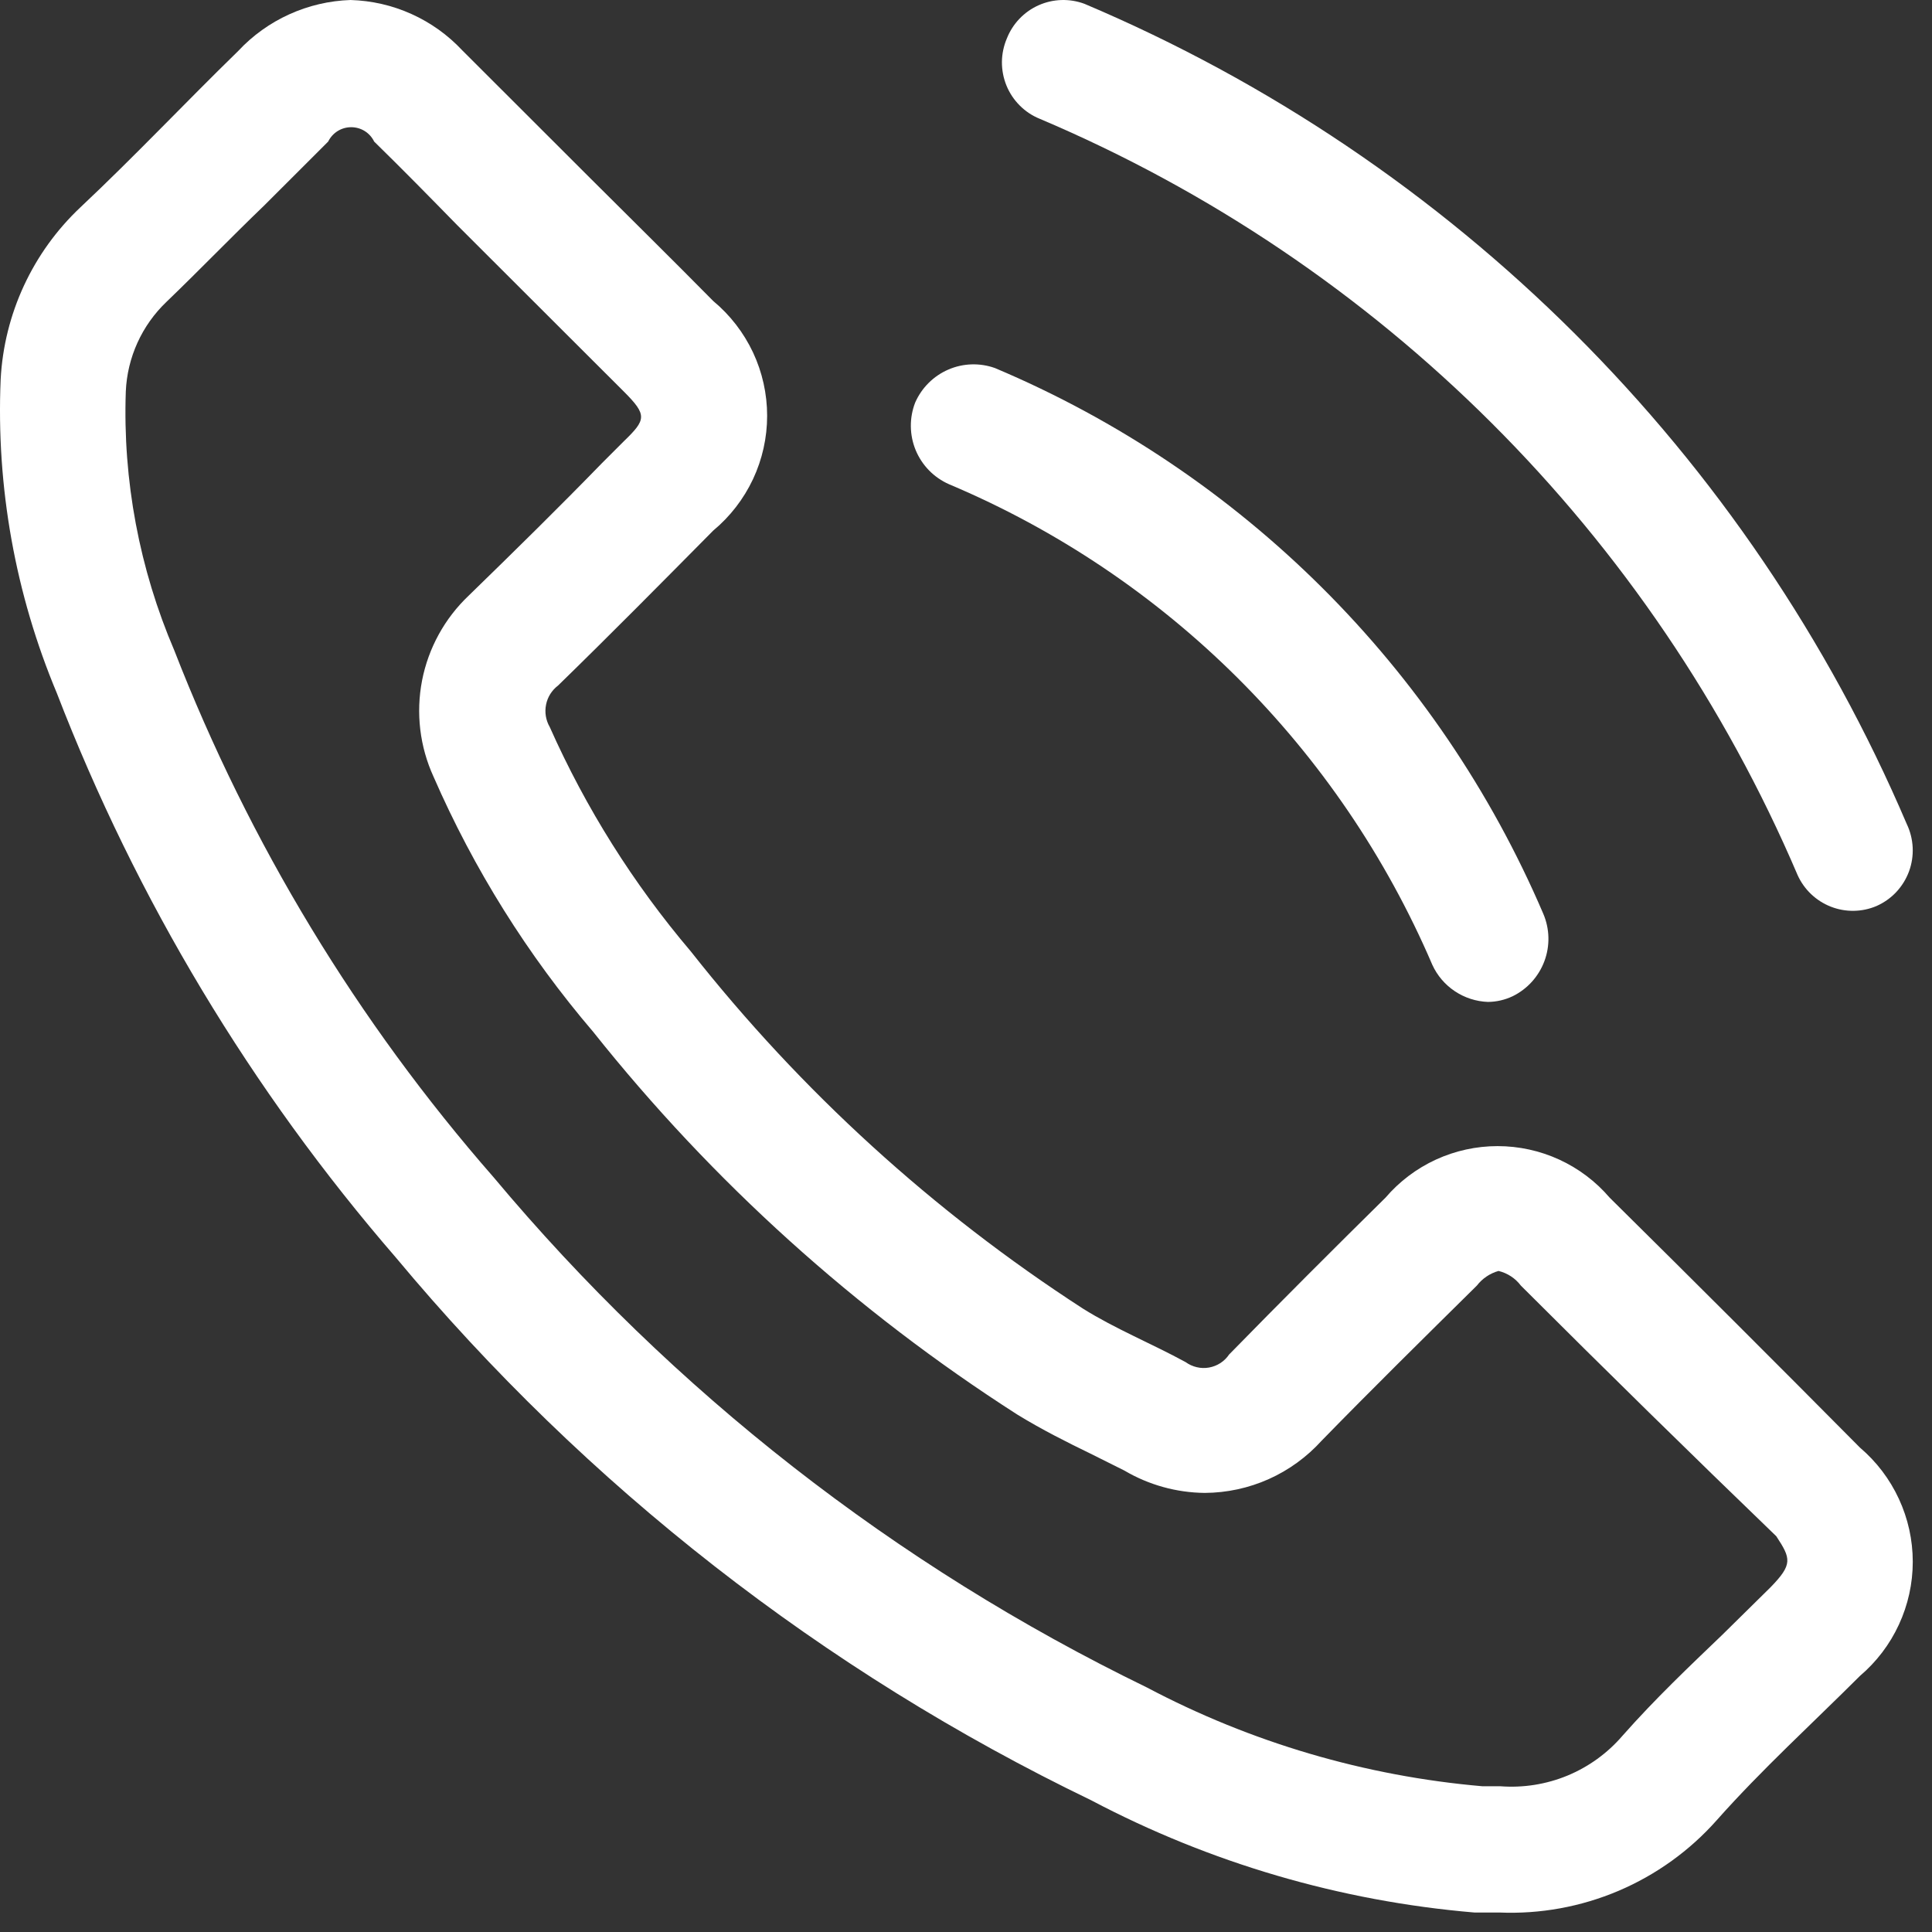
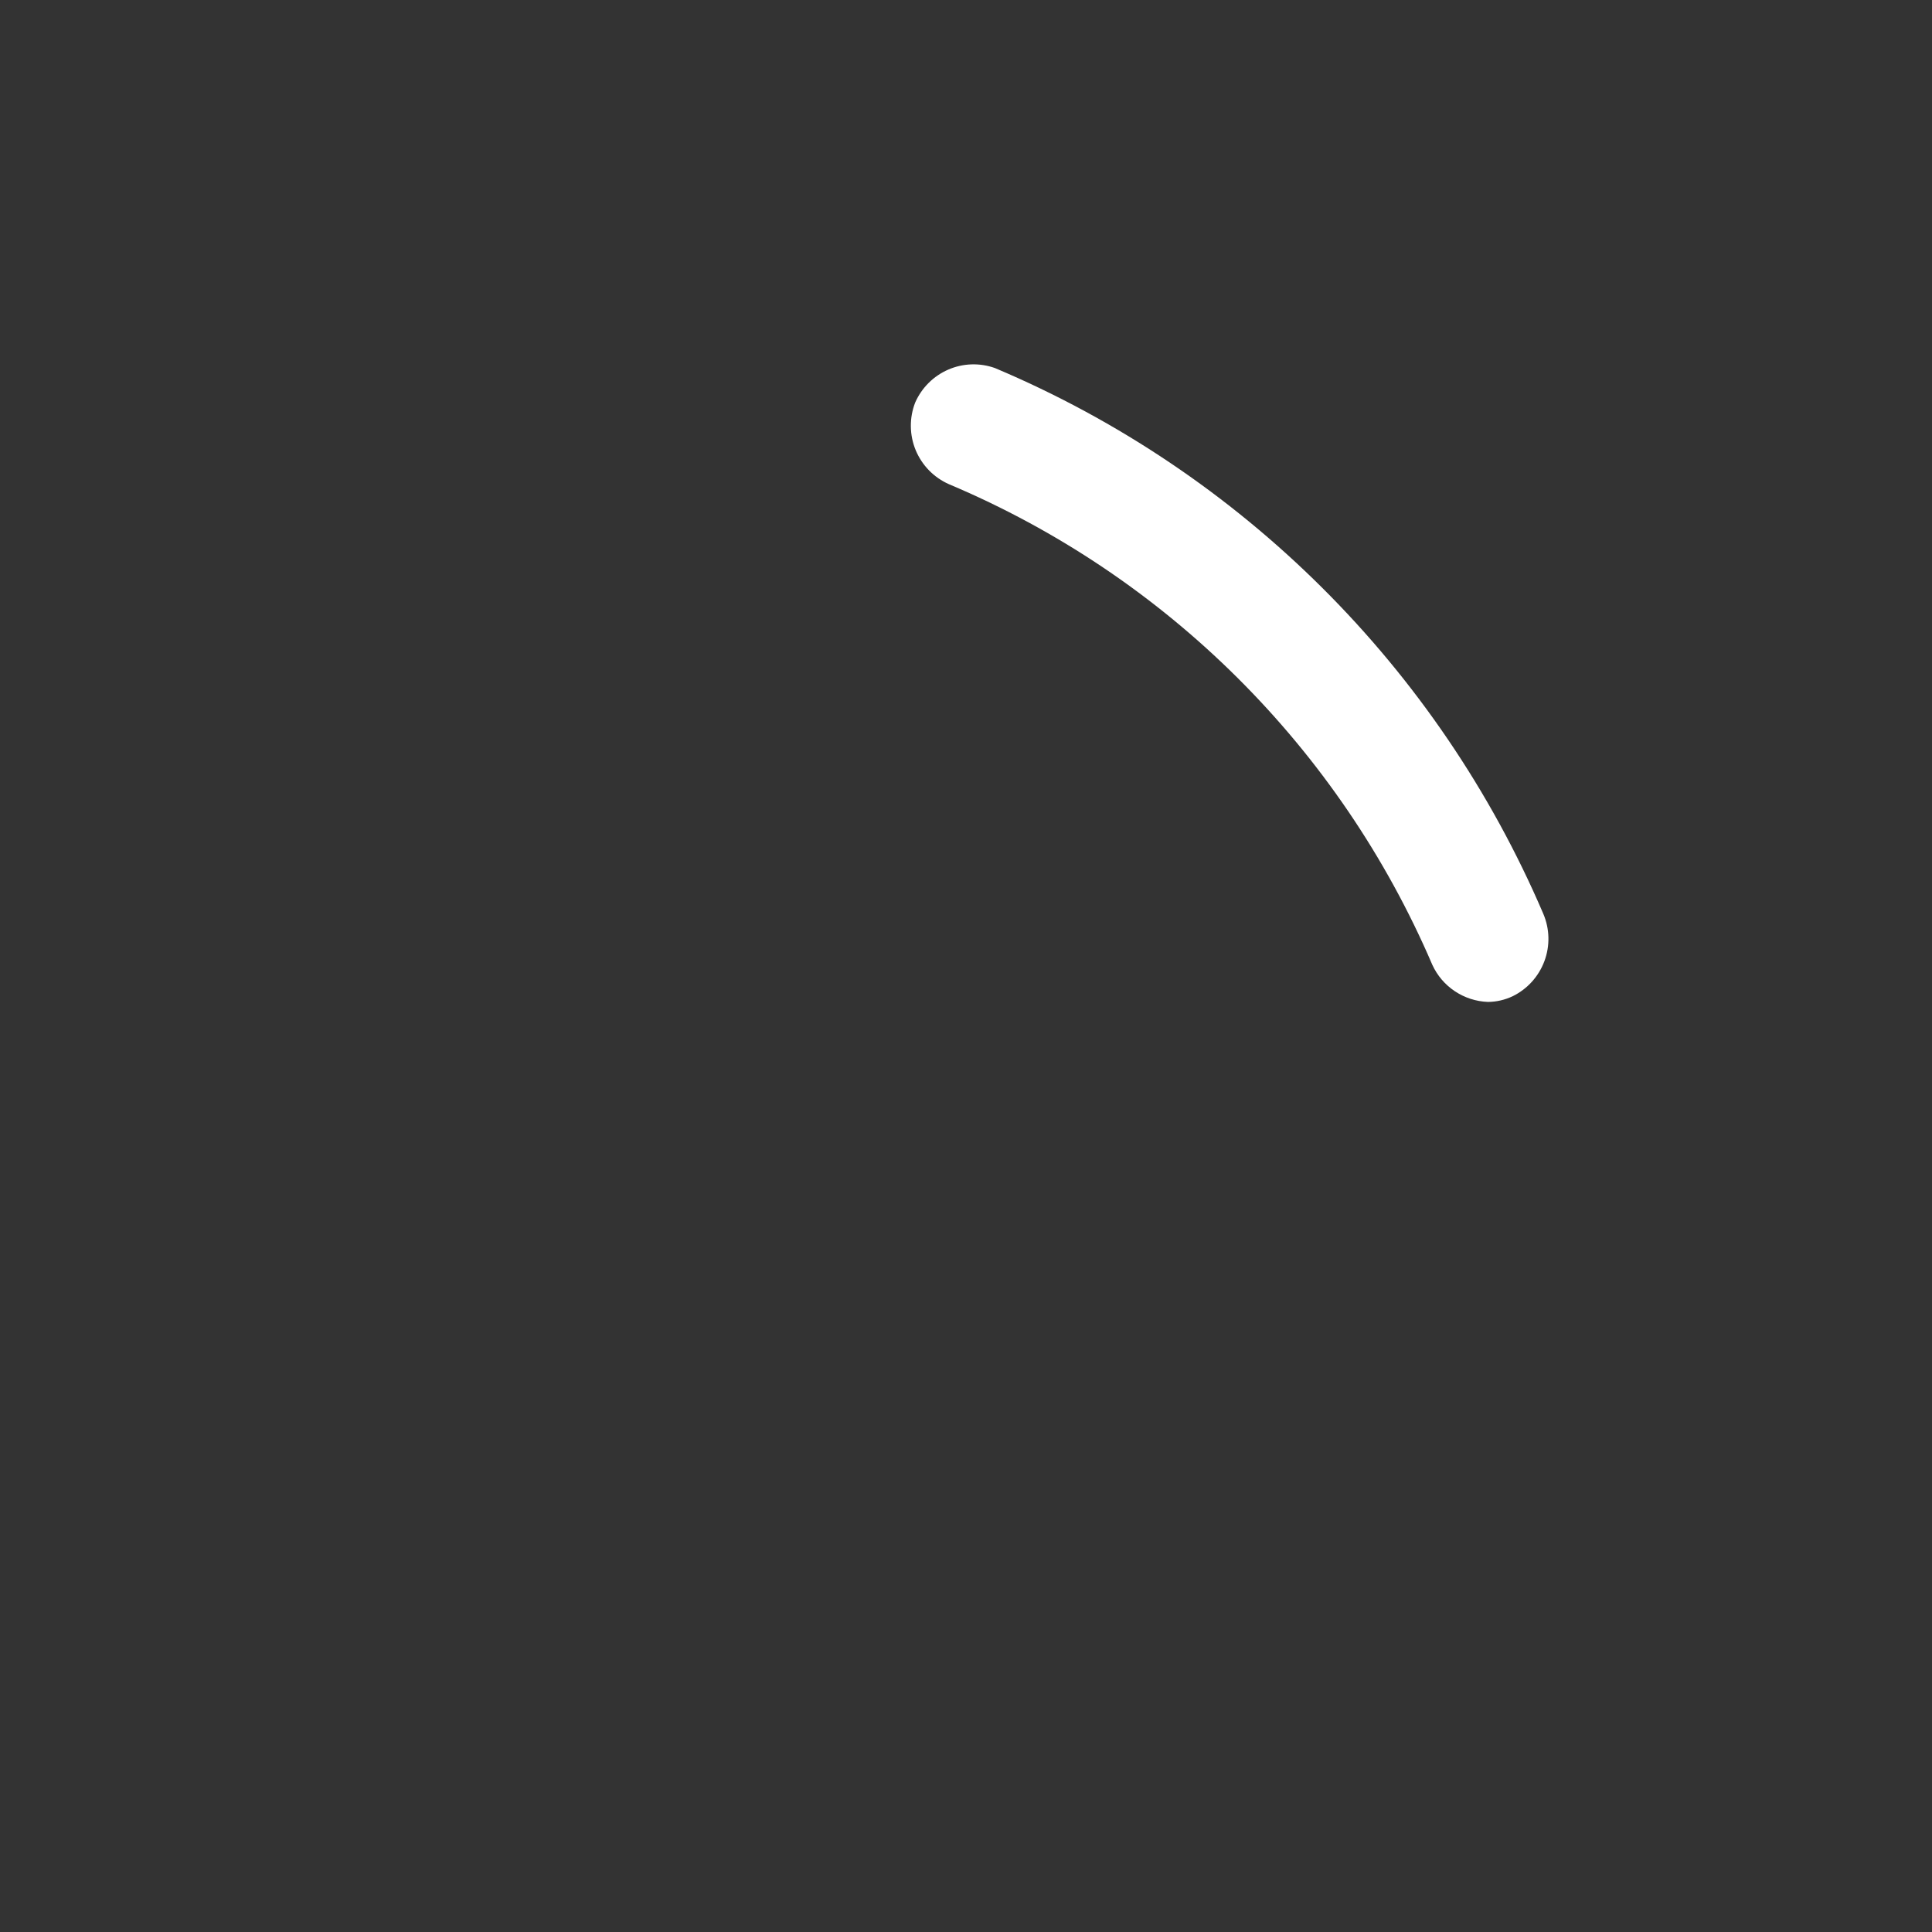
<svg xmlns="http://www.w3.org/2000/svg" width="44" height="44" viewBox="0 0 44 44" fill="none">
  <rect x="0" y="0" width="44" height="44" fill="#333333" stroke="none" />
-   <path d="M43.425 18.766C39.829 10.344 33.116 3.649 24.698 0.087C24.359 -0.039 23.984 -0.028 23.653 0.12C23.323 0.267 23.063 0.539 22.93 0.877C22.858 1.046 22.82 1.227 22.818 1.411C22.817 1.595 22.852 1.777 22.921 1.947C22.99 2.117 23.093 2.272 23.223 2.402C23.352 2.532 23.506 2.635 23.676 2.704C31.436 5.991 37.623 12.165 40.939 19.929C41.087 20.258 41.358 20.516 41.694 20.648C42.029 20.78 42.403 20.775 42.734 20.635C42.904 20.56 43.058 20.452 43.185 20.317C43.312 20.181 43.411 20.022 43.476 19.847C43.54 19.673 43.569 19.487 43.56 19.301C43.551 19.116 43.505 18.933 43.425 18.766Z" fill="white" />
  <path d="M21.613 11.028C26.559 13.113 30.505 17.038 32.621 21.975C32.733 22.219 32.911 22.427 33.134 22.575C33.357 22.724 33.617 22.808 33.885 22.818C34.081 22.817 34.274 22.772 34.451 22.688C34.785 22.524 35.043 22.238 35.173 21.889C35.303 21.54 35.294 21.155 35.148 20.812C32.749 15.206 28.272 10.75 22.659 8.382C22.313 8.259 21.934 8.271 21.597 8.417C21.26 8.563 20.991 8.831 20.843 9.167C20.707 9.516 20.711 9.905 20.854 10.252C20.998 10.599 21.27 10.877 21.613 11.028Z" fill="white" />
-   <path d="M36.658 27.275C36.343 26.907 35.952 26.612 35.511 26.409C35.071 26.207 34.592 26.102 34.106 26.102C33.622 26.102 33.142 26.207 32.702 26.409C32.261 26.612 31.87 26.907 31.555 27.275C30.362 28.452 29.17 29.643 27.992 30.848C27.94 30.926 27.872 30.992 27.794 31.043C27.715 31.094 27.627 31.128 27.535 31.145C27.442 31.161 27.348 31.159 27.256 31.137C27.165 31.116 27.079 31.077 27.003 31.022C26.233 30.601 25.404 30.267 24.662 29.802C21.259 27.599 18.242 24.852 15.734 21.669C14.424 20.127 13.342 18.405 12.52 16.557C12.431 16.404 12.401 16.223 12.436 16.049C12.47 15.875 12.568 15.72 12.709 15.613C13.902 14.451 15.065 13.274 16.243 12.084C16.627 11.765 16.936 11.365 17.149 10.913C17.361 10.461 17.471 9.968 17.471 9.469C17.471 8.97 17.361 8.477 17.149 8.025C16.936 7.574 16.627 7.174 16.243 6.855C15.312 5.911 14.382 4.996 13.436 4.052L10.528 1.147C10.201 0.797 9.808 0.516 9.371 0.319C8.934 0.122 8.463 0.014 7.983 0C7.501 0.016 7.027 0.127 6.588 0.326C6.149 0.525 5.753 0.809 5.424 1.162C4.217 2.338 3.069 3.558 1.833 4.72C0.744 5.745 0.093 7.15 0.015 8.642C-0.089 11.088 0.348 13.528 1.295 15.787C3.108 20.484 5.72 24.832 9.016 28.64C13.35 33.843 18.75 38.057 24.851 41C27.558 42.428 30.525 43.298 33.576 43.556H34.143C35.074 43.596 36.002 43.427 36.86 43.063C37.718 42.698 38.484 42.147 39.101 41.45C40.119 40.303 41.268 39.257 42.359 38.168C42.736 37.847 43.039 37.449 43.246 37C43.454 36.551 43.562 36.063 43.562 35.568C43.562 35.074 43.454 34.585 43.246 34.136C43.039 33.687 42.736 33.289 42.359 32.968C40.478 31.071 38.578 29.173 36.658 27.275ZM40.323 36.149L39.232 37.224C38.476 37.95 37.706 38.676 36.949 39.533C36.609 39.928 36.18 40.238 35.698 40.438C35.215 40.637 34.693 40.72 34.172 40.681H33.765C31.09 40.45 28.489 39.684 26.116 38.429C20.392 35.649 15.322 31.689 11.241 26.811C8.138 23.264 5.678 19.204 3.97 14.814C3.173 12.953 2.795 10.94 2.865 8.917C2.898 8.14 3.232 7.406 3.796 6.87C4.552 6.143 5.25 5.417 6.02 4.677L7.474 3.224C7.522 3.126 7.597 3.043 7.689 2.985C7.782 2.927 7.889 2.897 7.998 2.897C8.107 2.897 8.214 2.927 8.307 2.985C8.399 3.043 8.474 3.126 8.521 3.224C9.161 3.849 9.787 4.488 10.412 5.127L11.371 6.085L12.826 7.538L14.207 8.917C14.745 9.455 14.716 9.557 14.207 10.05L13.713 10.544C12.724 11.561 11.72 12.548 10.674 13.565C10.127 14.084 9.756 14.76 9.612 15.499C9.469 16.239 9.56 17.005 9.874 17.69C10.792 19.795 12.017 21.753 13.509 23.499C16.227 26.914 19.489 29.858 23.164 32.213C23.732 32.562 24.313 32.852 24.822 33.099L25.607 33.491C26.163 33.819 26.795 33.994 27.439 34C27.942 33.997 28.438 33.89 28.896 33.685C29.354 33.48 29.764 33.181 30.101 32.809C31.249 31.632 32.413 30.485 33.634 29.279C33.758 29.118 33.932 29 34.128 28.945C34.332 28.994 34.512 29.113 34.637 29.279C36.576 31.216 38.515 33.118 40.454 34.987C40.788 35.496 40.832 35.626 40.323 36.149Z" fill="white" />
</svg>